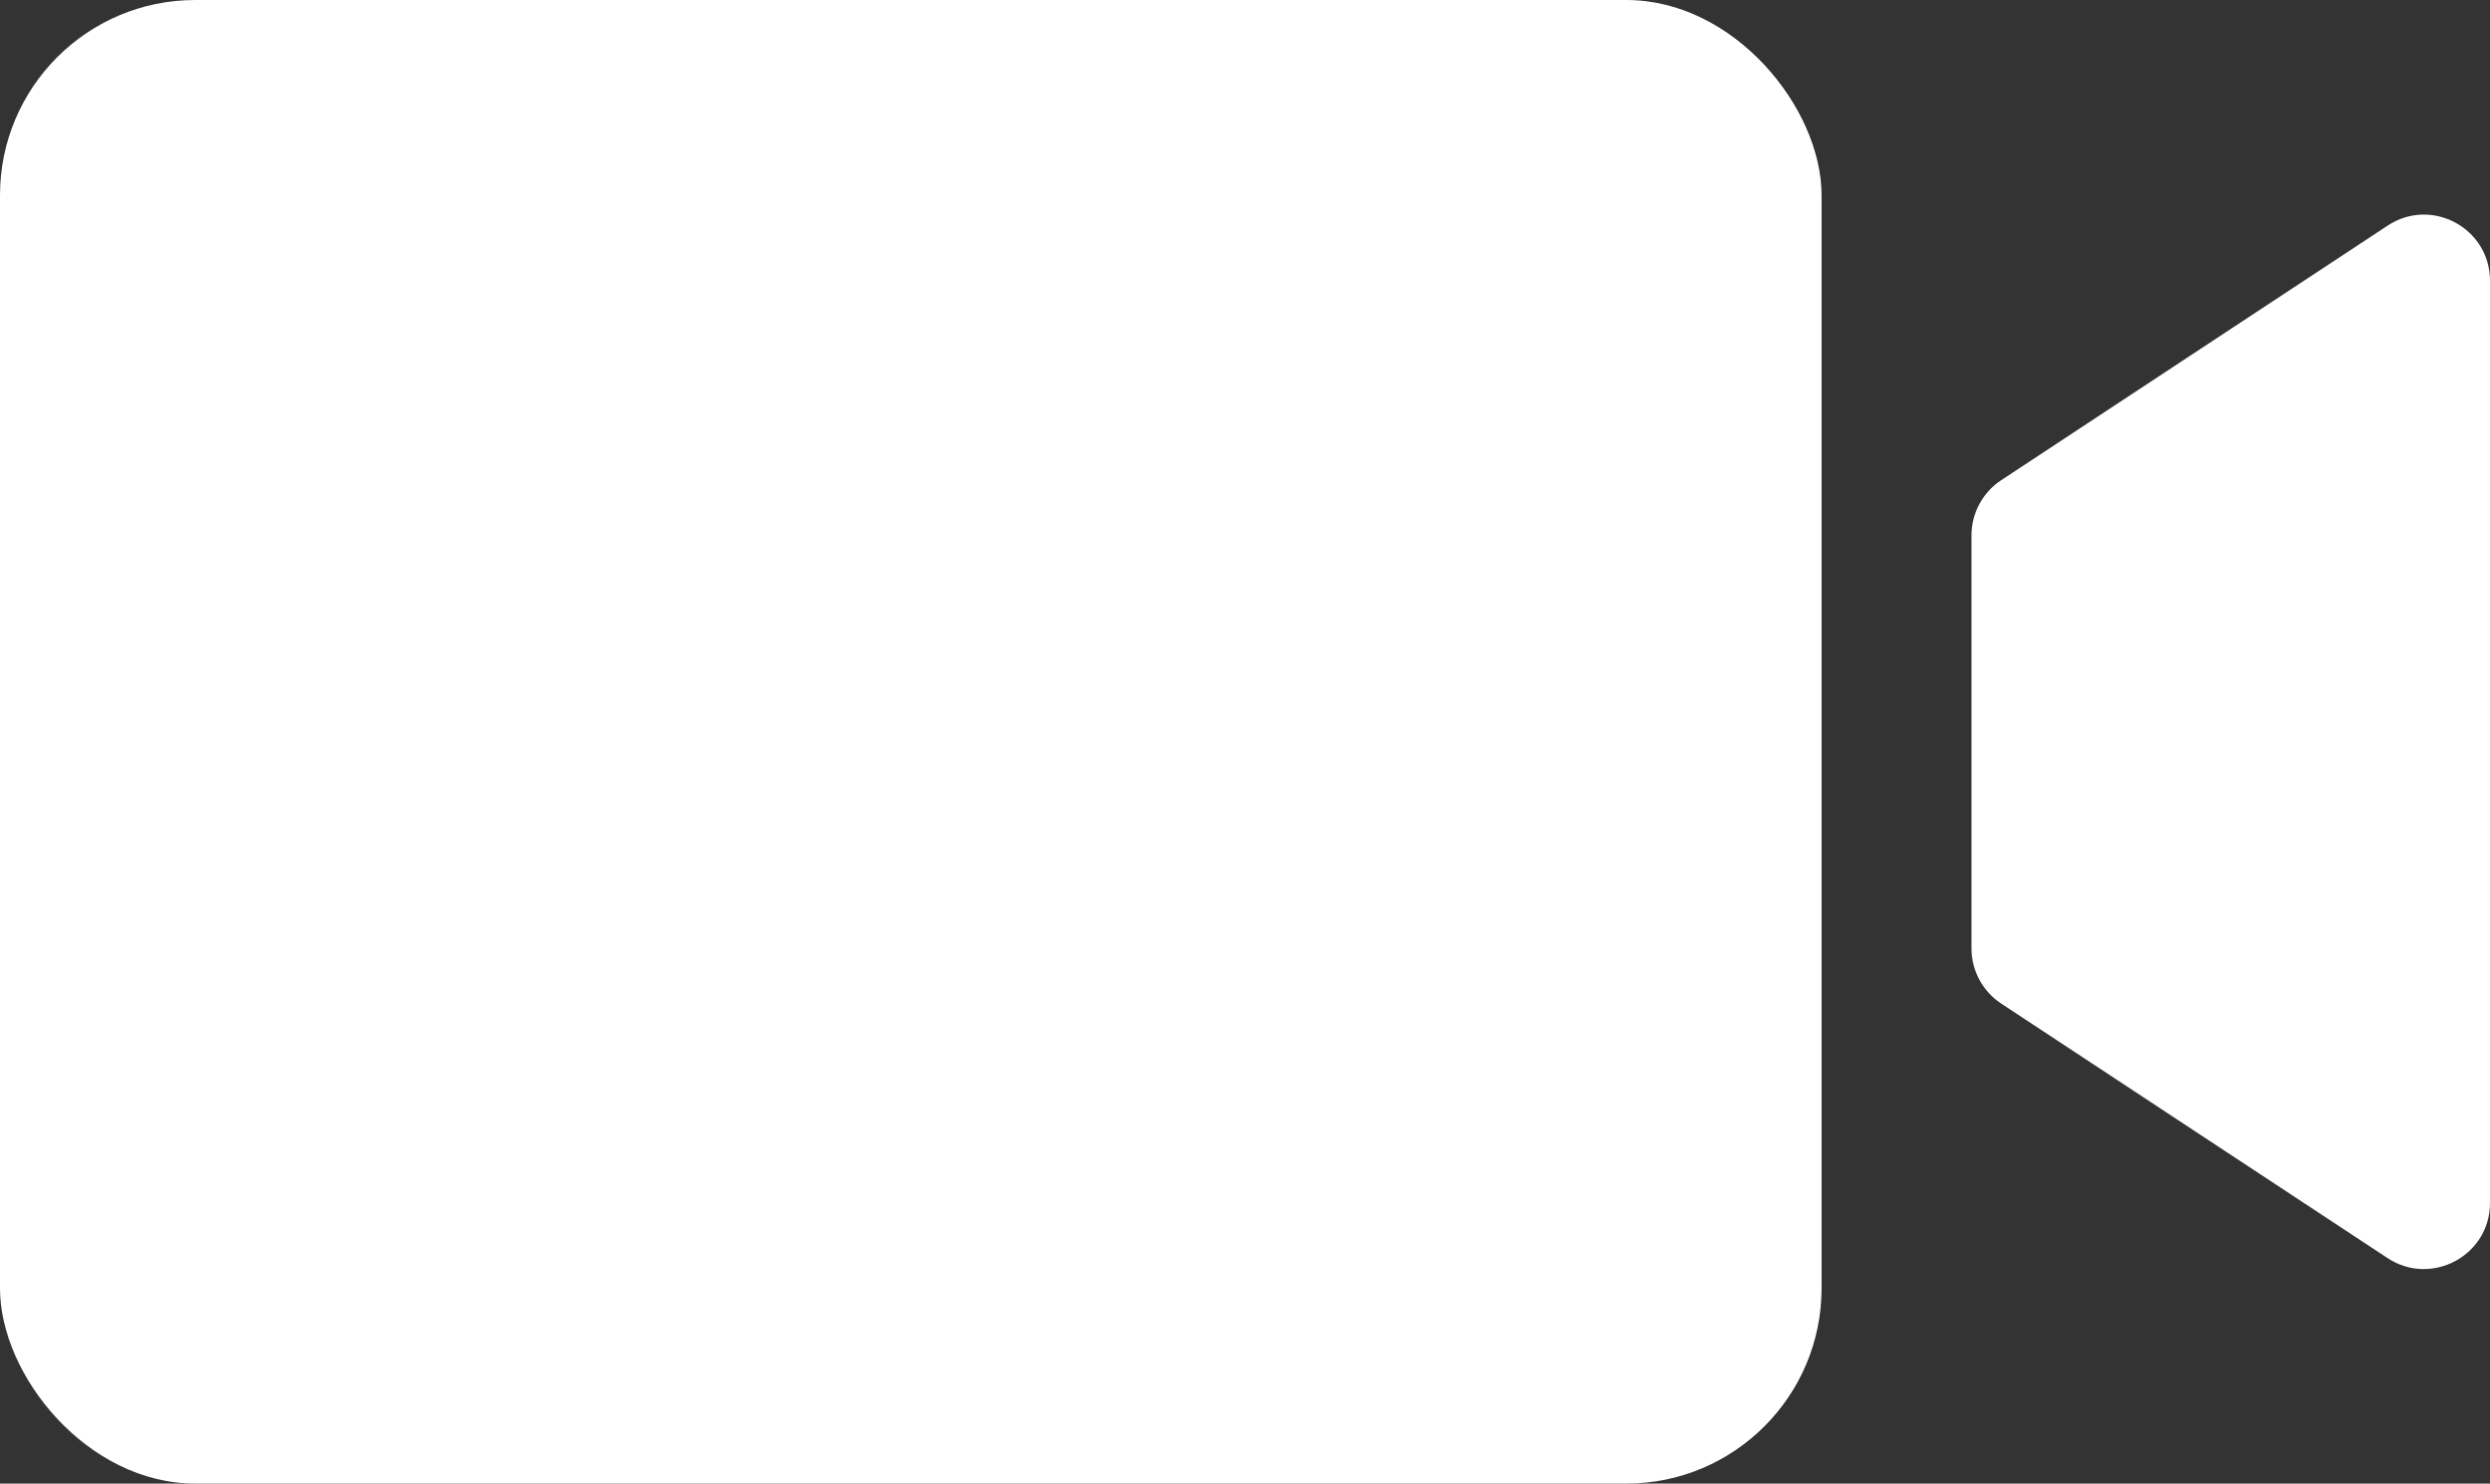
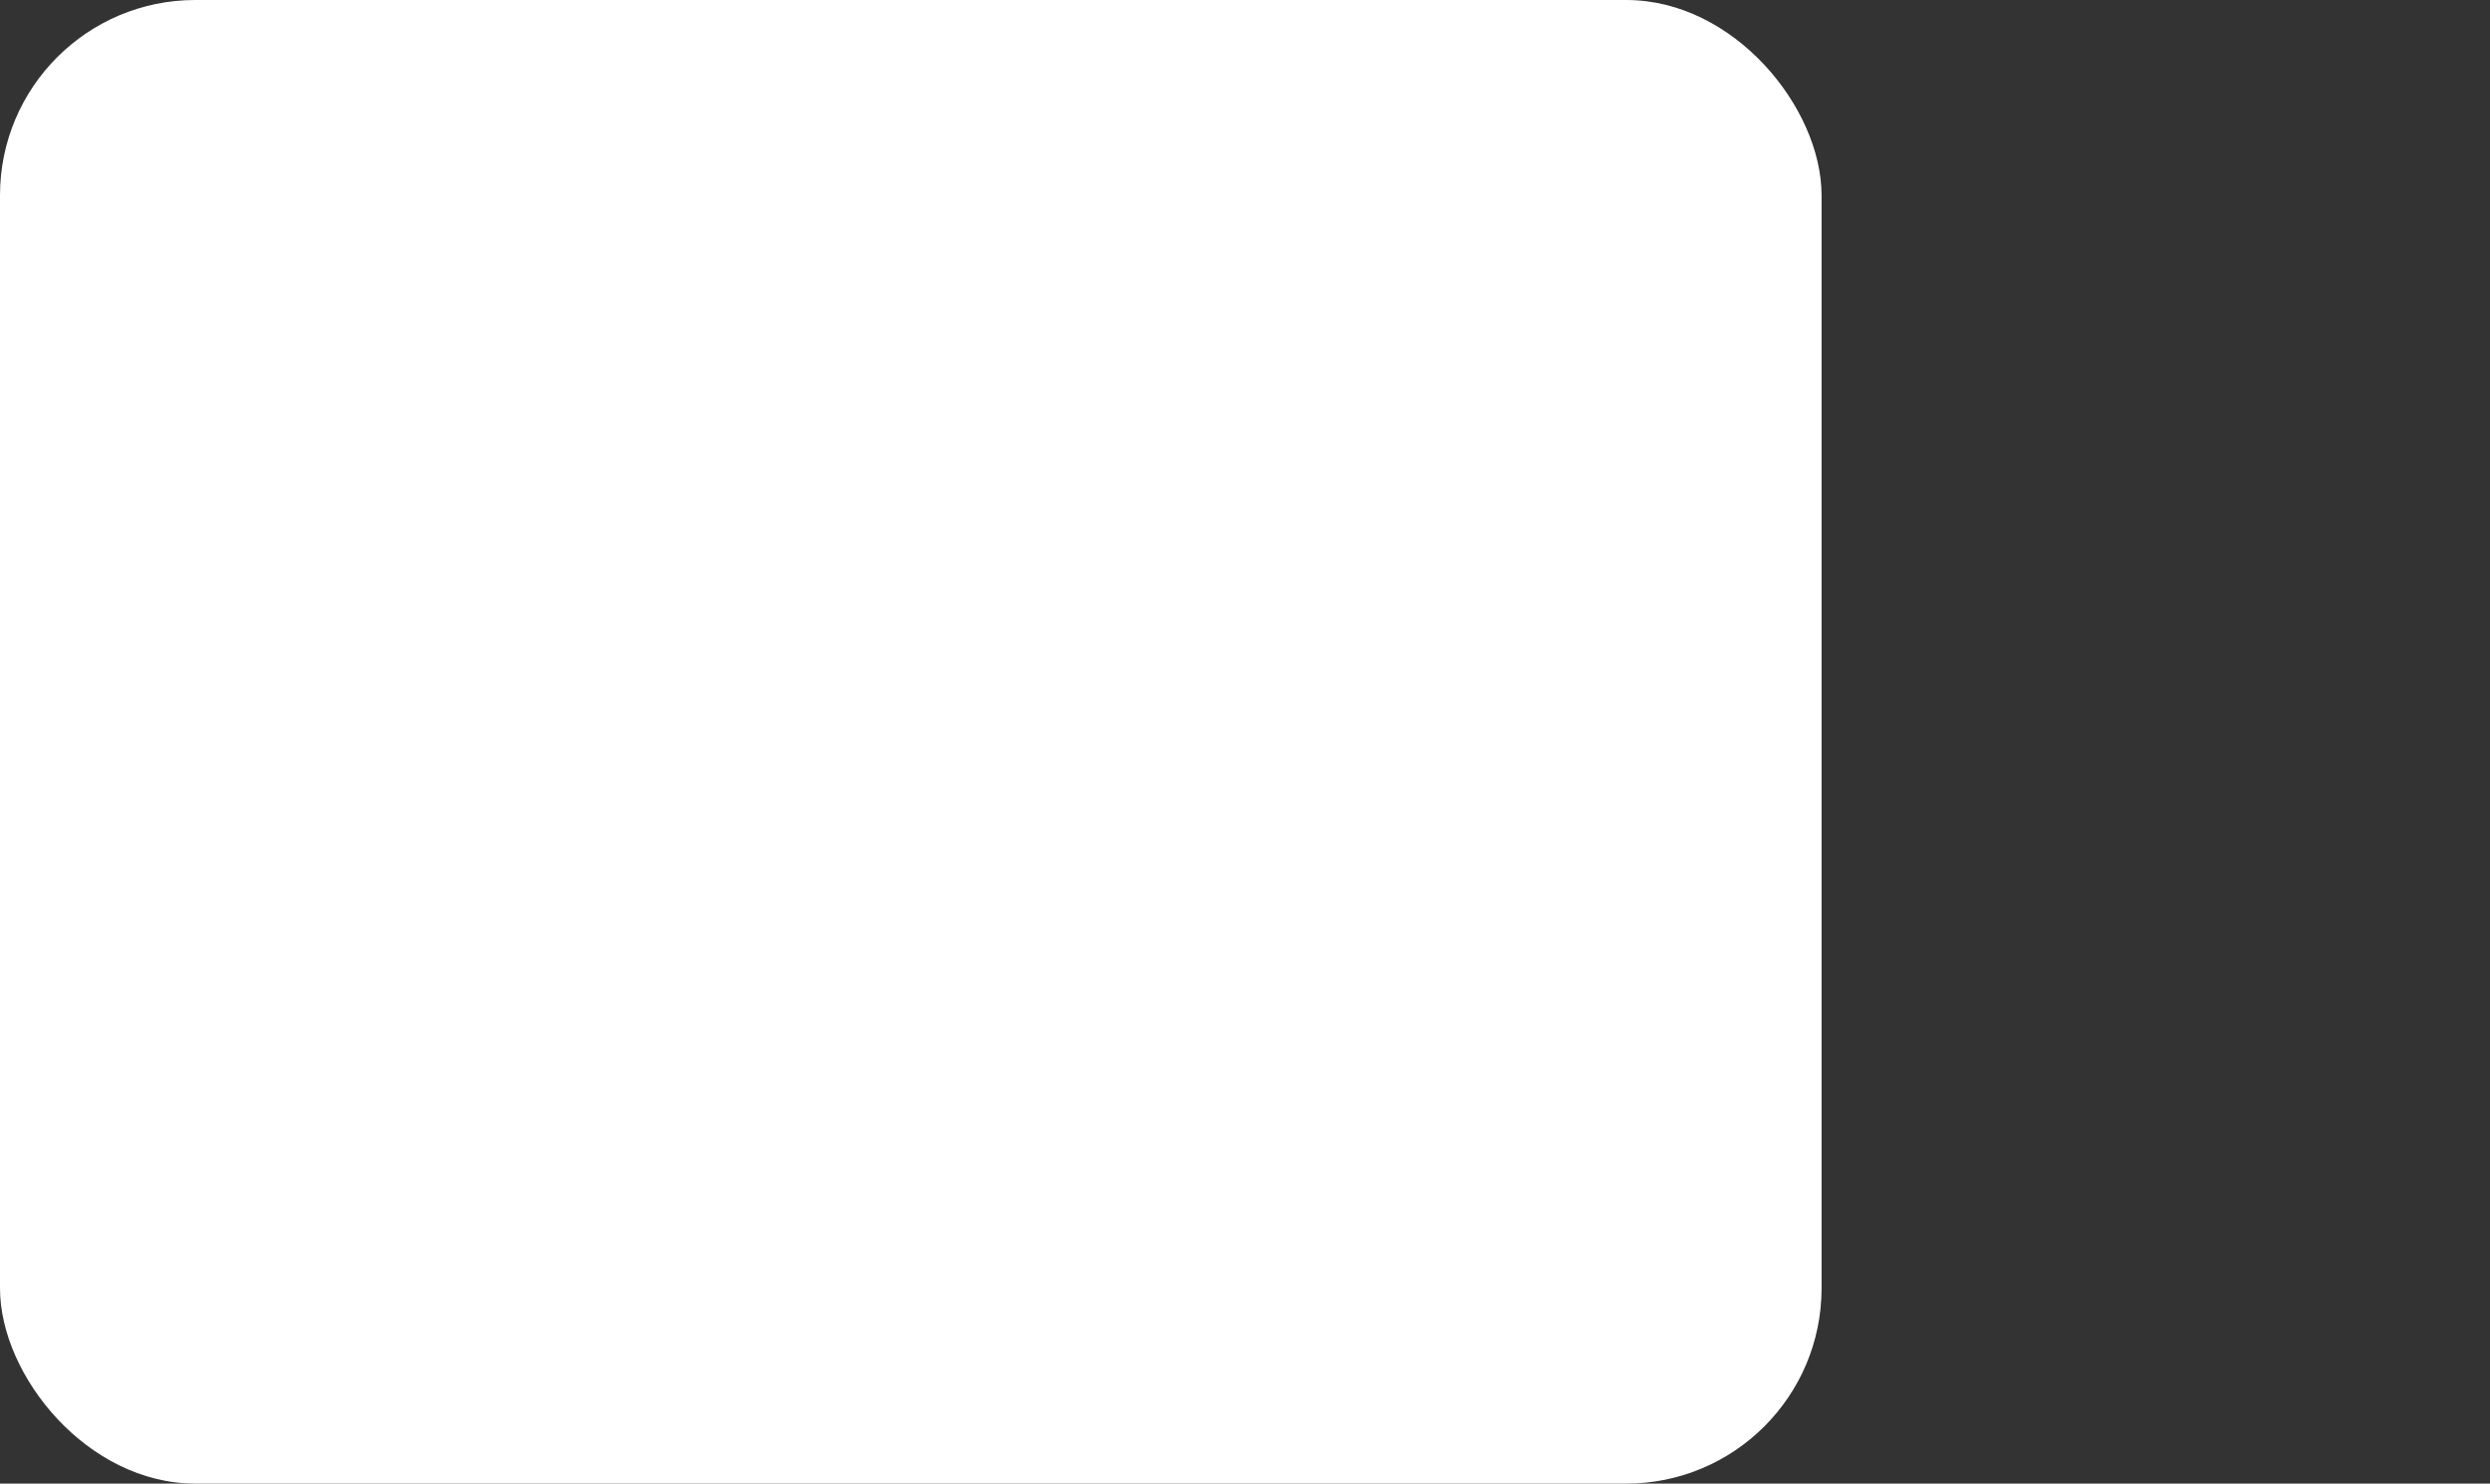
<svg xmlns="http://www.w3.org/2000/svg" id="Calque_2" viewBox="0 0 150.31 89.56">
  <rect x="0" y="0" width="150.31" height="89.56" fill="#333333" stroke="none" />
  <defs>
    <style>.cls-1{fill:#fff;}</style>
  </defs>
  <g id="Calque_1-2">
    <g>
      <rect class="cls-1" y="0" width="109.96" height="89.56" rx="11.79" ry="11.79" />
-       <path class="cls-1" d="m144.13,75.95l-23.33-15.37c-1.12-.74-1.79-1.99-1.79-3.33v-24.93c0-1.34.67-2.59,1.79-3.33l23.33-15.37c2.65-1.75,6.18.15,6.18,3.33v55.67c0,3.17-3.53,5.07-6.18,3.33Z" />
    </g>
  </g>
</svg>